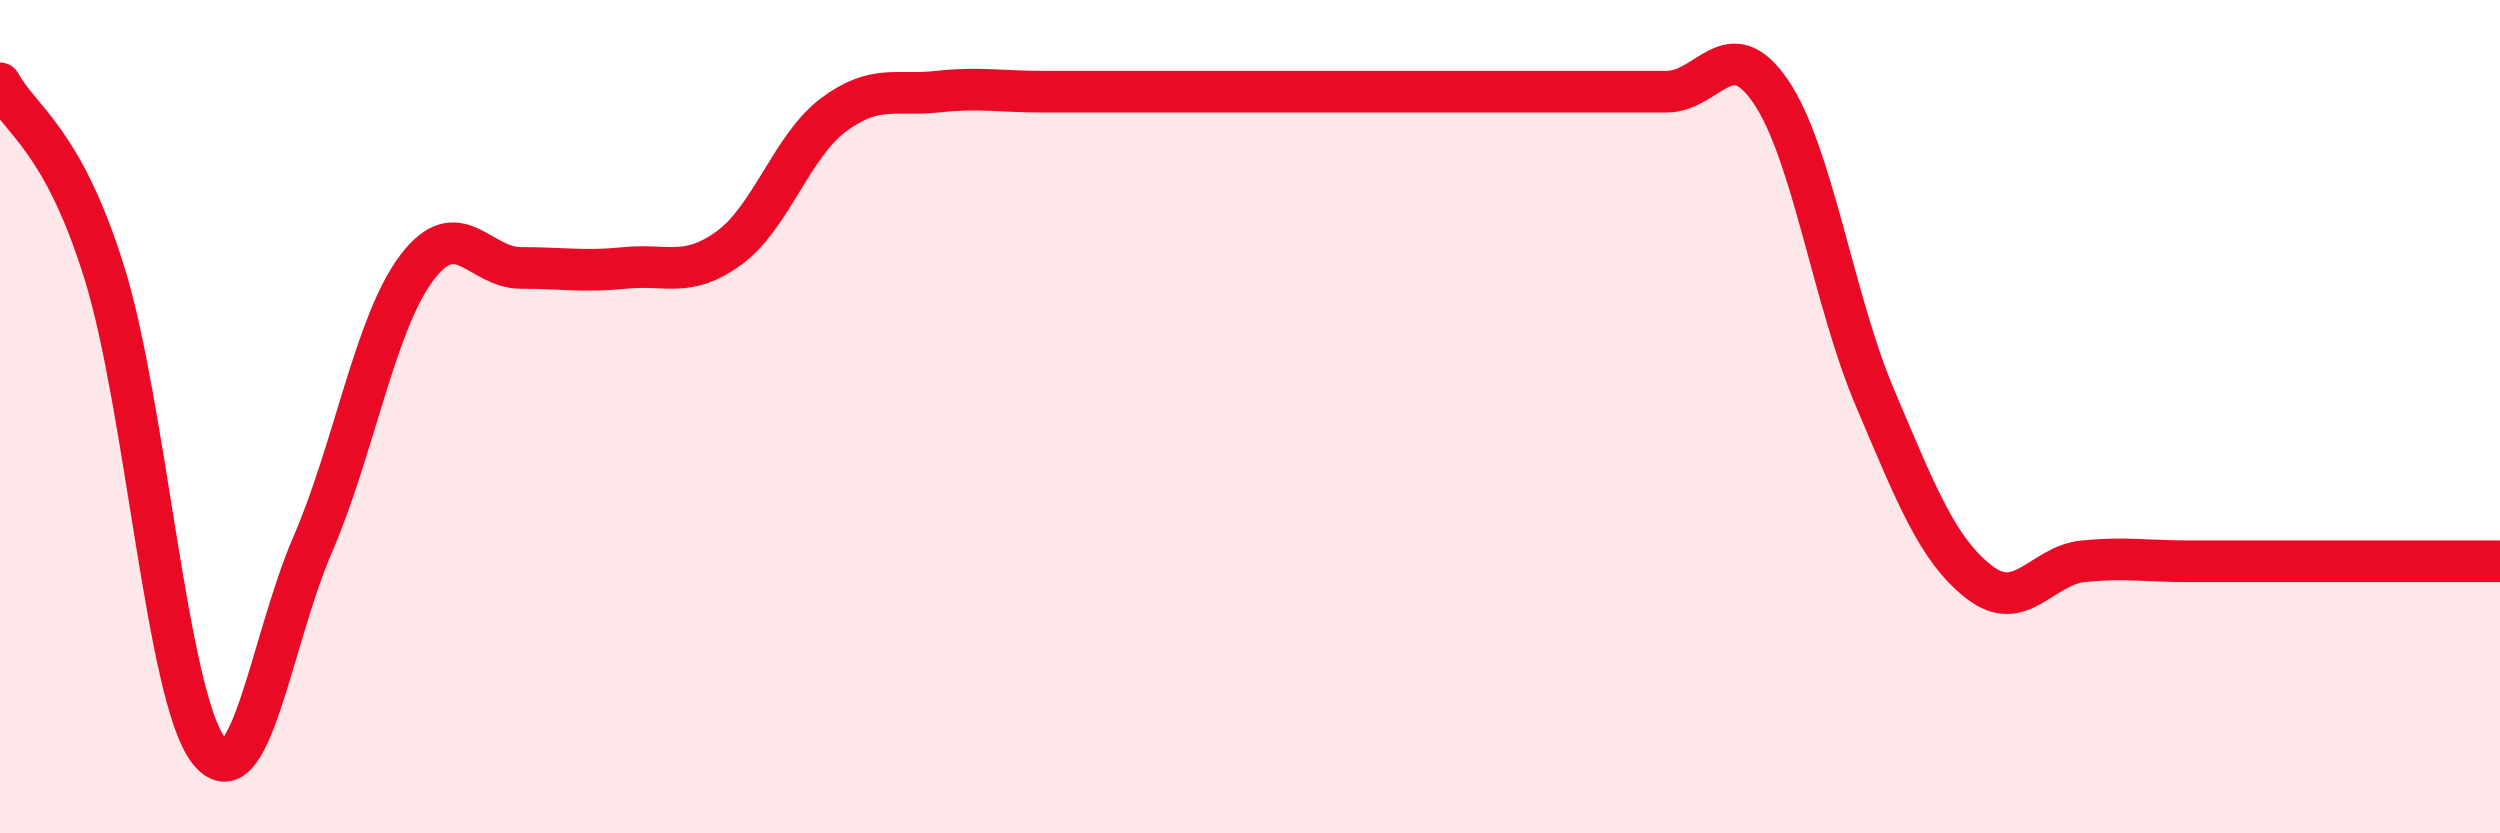
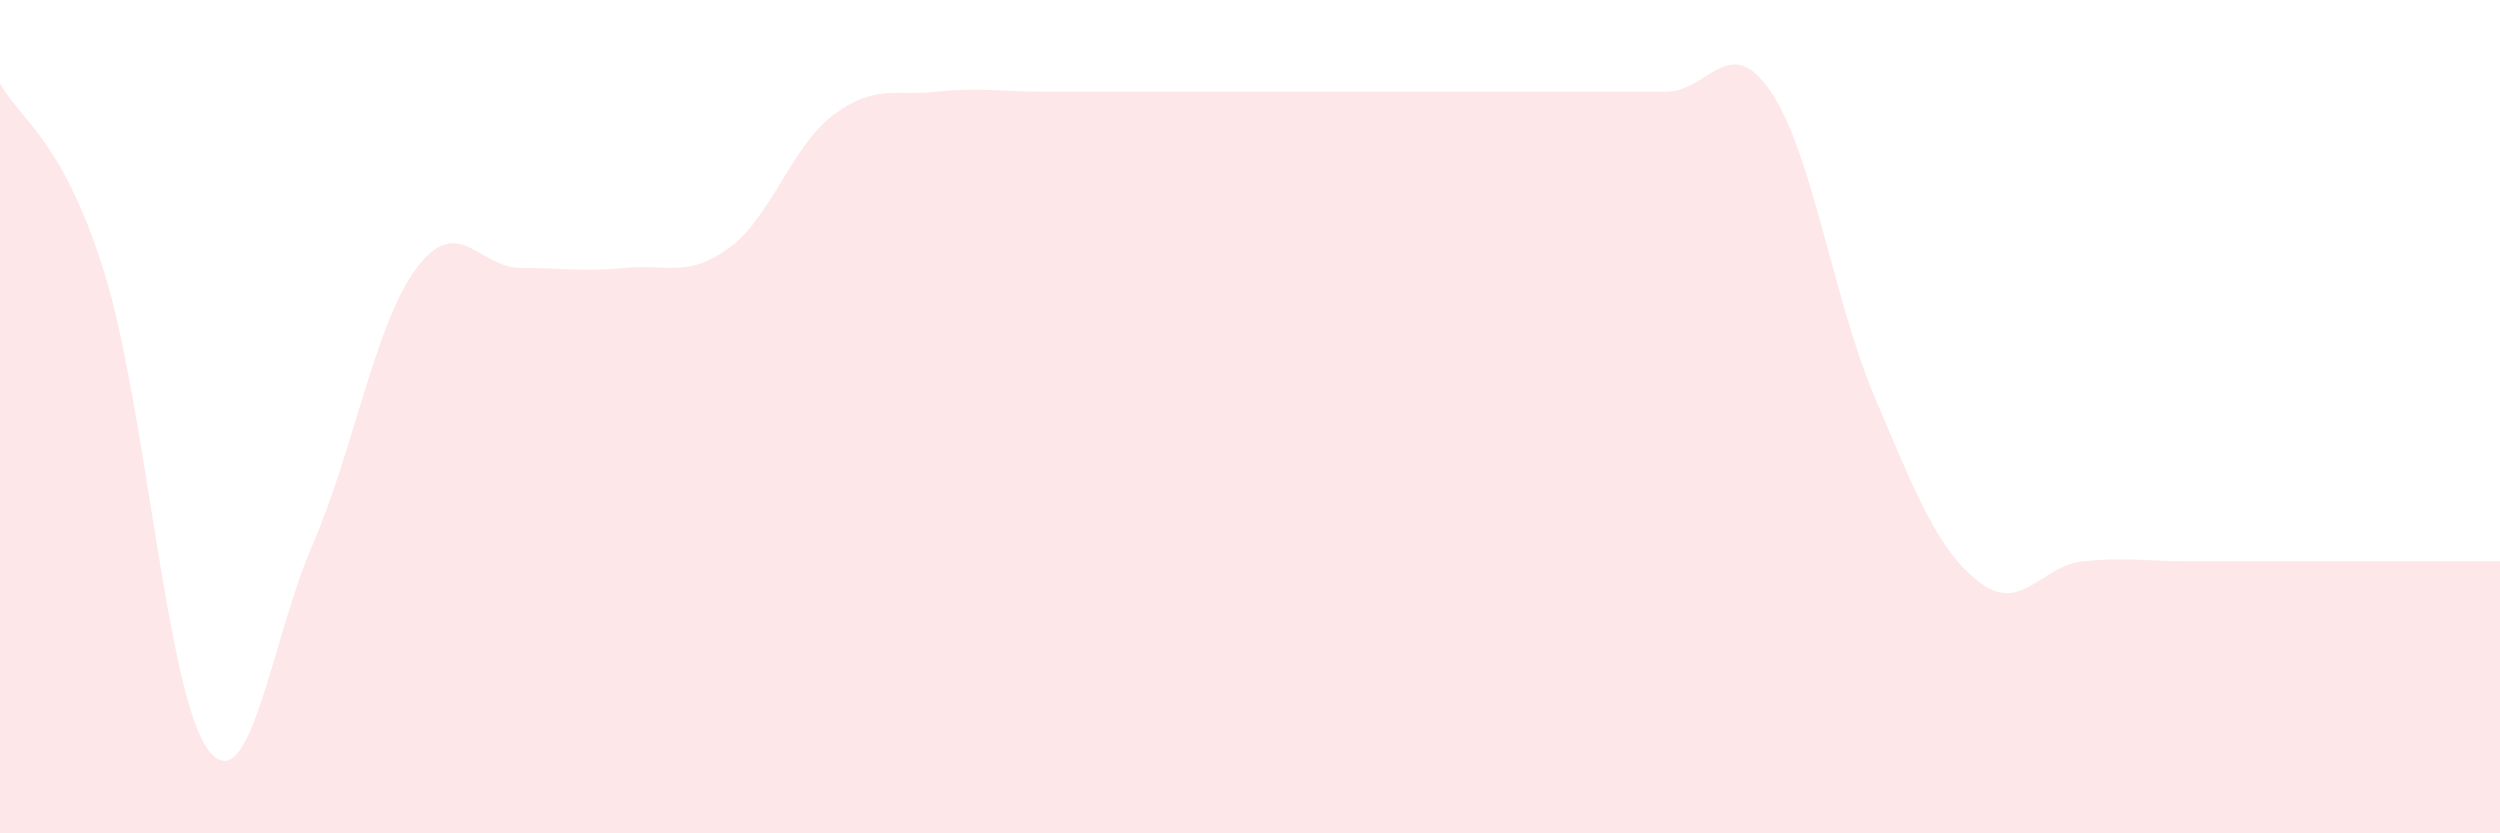
<svg xmlns="http://www.w3.org/2000/svg" width="60" height="20" viewBox="0 0 60 20">
  <path d="M 0,2 C 0.5,2.91 1.5,3.33 2.5,6.53 C 3.5,9.73 4,16.69 5,18 C 6,19.31 6.5,15.39 7.5,13.08 C 8.5,10.77 9,7.76 10,6.43 C 11,5.1 11.5,6.43 12.5,6.43 C 13.5,6.43 14,6.53 15,6.43 C 16,6.33 16.5,6.68 17.5,5.95 C 18.5,5.22 19,3.51 20,2.76 C 21,2.01 21.5,2.31 22.5,2.2 C 23.5,2.09 24,2.2 25,2.2 C 26,2.2 26.5,2.2 27.5,2.2 C 28.5,2.2 29,2.2 30,2.2 C 31,2.2 31.5,2.2 32.5,2.2 C 33.5,2.2 34,2.2 35,2.2 C 36,2.2 36.5,2.2 37.5,2.2 C 38.5,2.2 39,2.2 40,2.2 C 41,2.2 41.5,0.73 42.5,2.2 C 43.5,3.67 44,7.2 45,9.55 C 46,11.9 46.5,13.19 47.5,13.97 C 48.5,14.75 49,13.57 50,13.47 C 51,13.37 51.5,13.47 52.5,13.47 C 53.5,13.47 54,13.47 55,13.47 C 56,13.47 56.5,13.47 57.5,13.47 C 58.5,13.47 59.5,13.47 60,13.47L60 20L0 20Z" fill="#EB0A25" opacity="0.1" stroke-linecap="round" stroke-linejoin="round" />
-   <path d="M 0,2 C 0.5,2.91 1.5,3.33 2.5,6.53 C 3.5,9.73 4,16.69 5,18 C 6,19.31 6.5,15.39 7.5,13.08 C 8.5,10.77 9,7.76 10,6.43 C 11,5.1 11.5,6.43 12.5,6.43 C 13.5,6.43 14,6.53 15,6.43 C 16,6.33 16.5,6.68 17.5,5.95 C 18.5,5.22 19,3.51 20,2.76 C 21,2.01 21.5,2.31 22.5,2.2 C 23.5,2.09 24,2.2 25,2.2 C 26,2.2 26.5,2.2 27.5,2.2 C 28.5,2.2 29,2.2 30,2.2 C 31,2.2 31.5,2.2 32.5,2.2 C 33.5,2.2 34,2.2 35,2.2 C 36,2.2 36.5,2.2 37.5,2.2 C 38.5,2.2 39,2.2 40,2.2 C 41,2.2 41.5,0.73 42.5,2.2 C 43.5,3.67 44,7.2 45,9.55 C 46,11.9 46.5,13.19 47.5,13.97 C 48.5,14.75 49,13.57 50,13.47 C 51,13.37 51.5,13.47 52.5,13.47 C 53.5,13.47 54,13.47 55,13.47 C 56,13.47 56.5,13.47 57.5,13.47 C 58.5,13.47 59.5,13.47 60,13.47" stroke="#EB0A25" stroke-width="1" fill="none" stroke-linecap="round" stroke-linejoin="round" />
</svg>